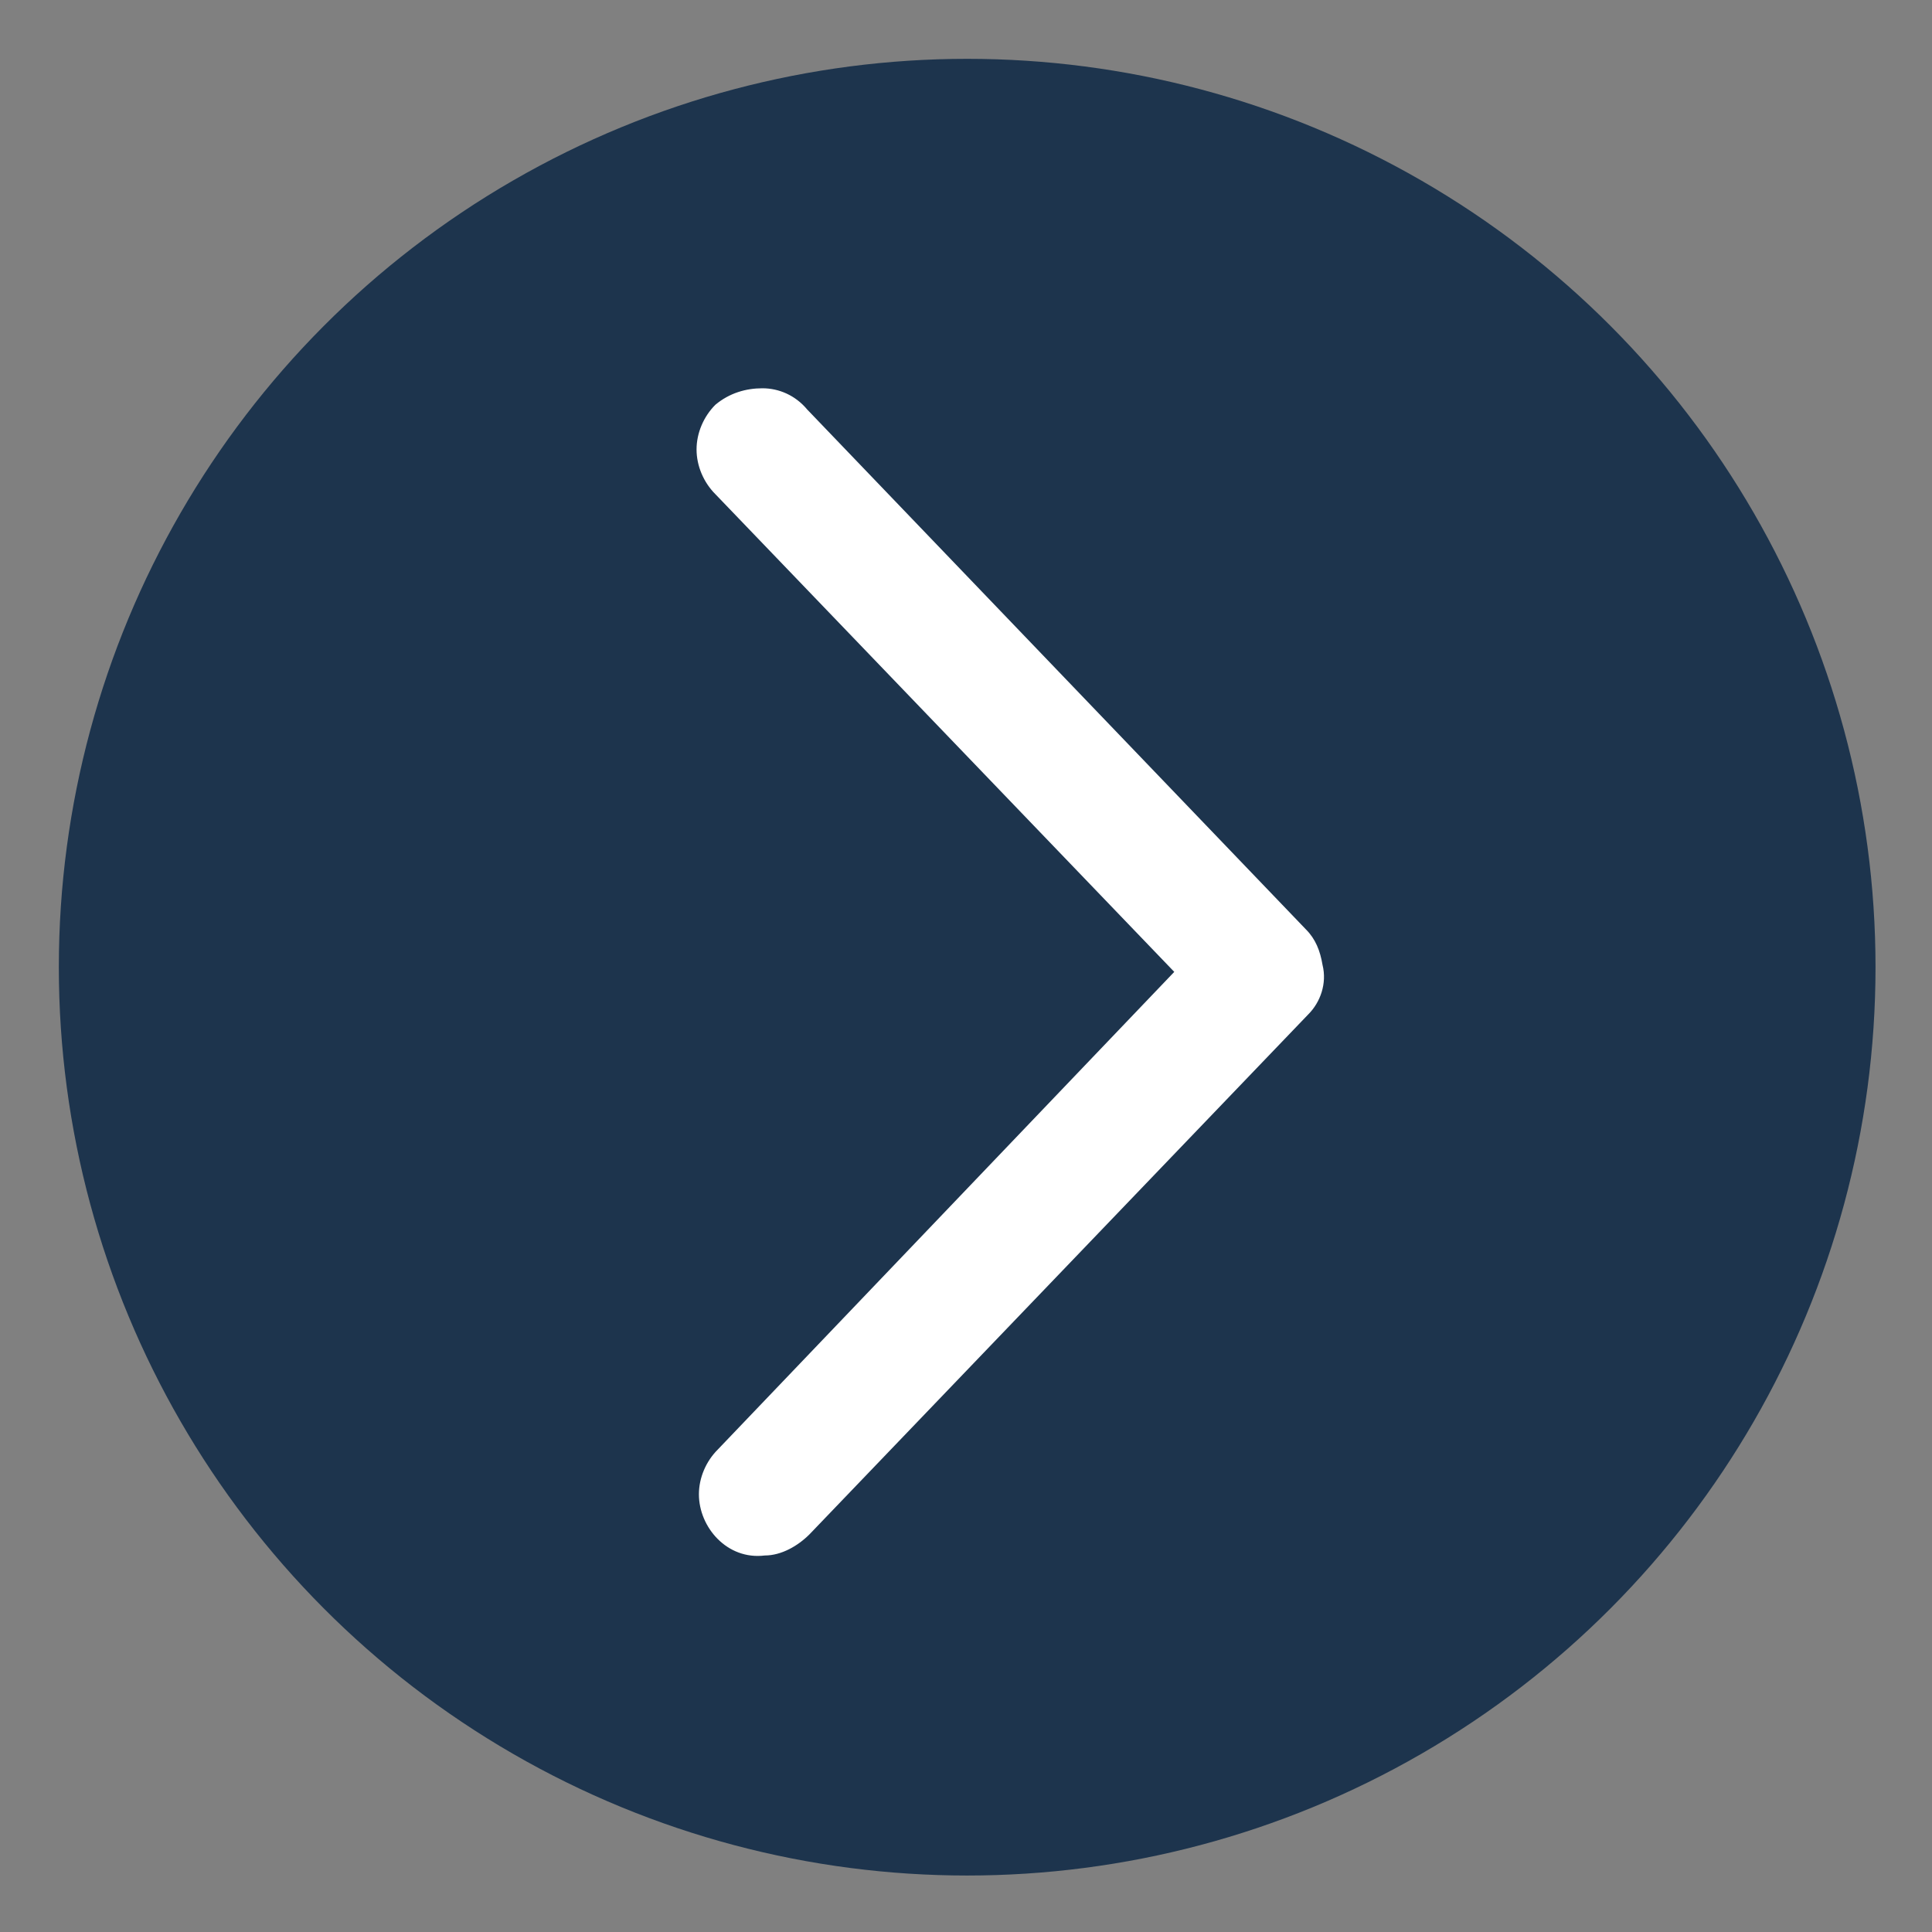
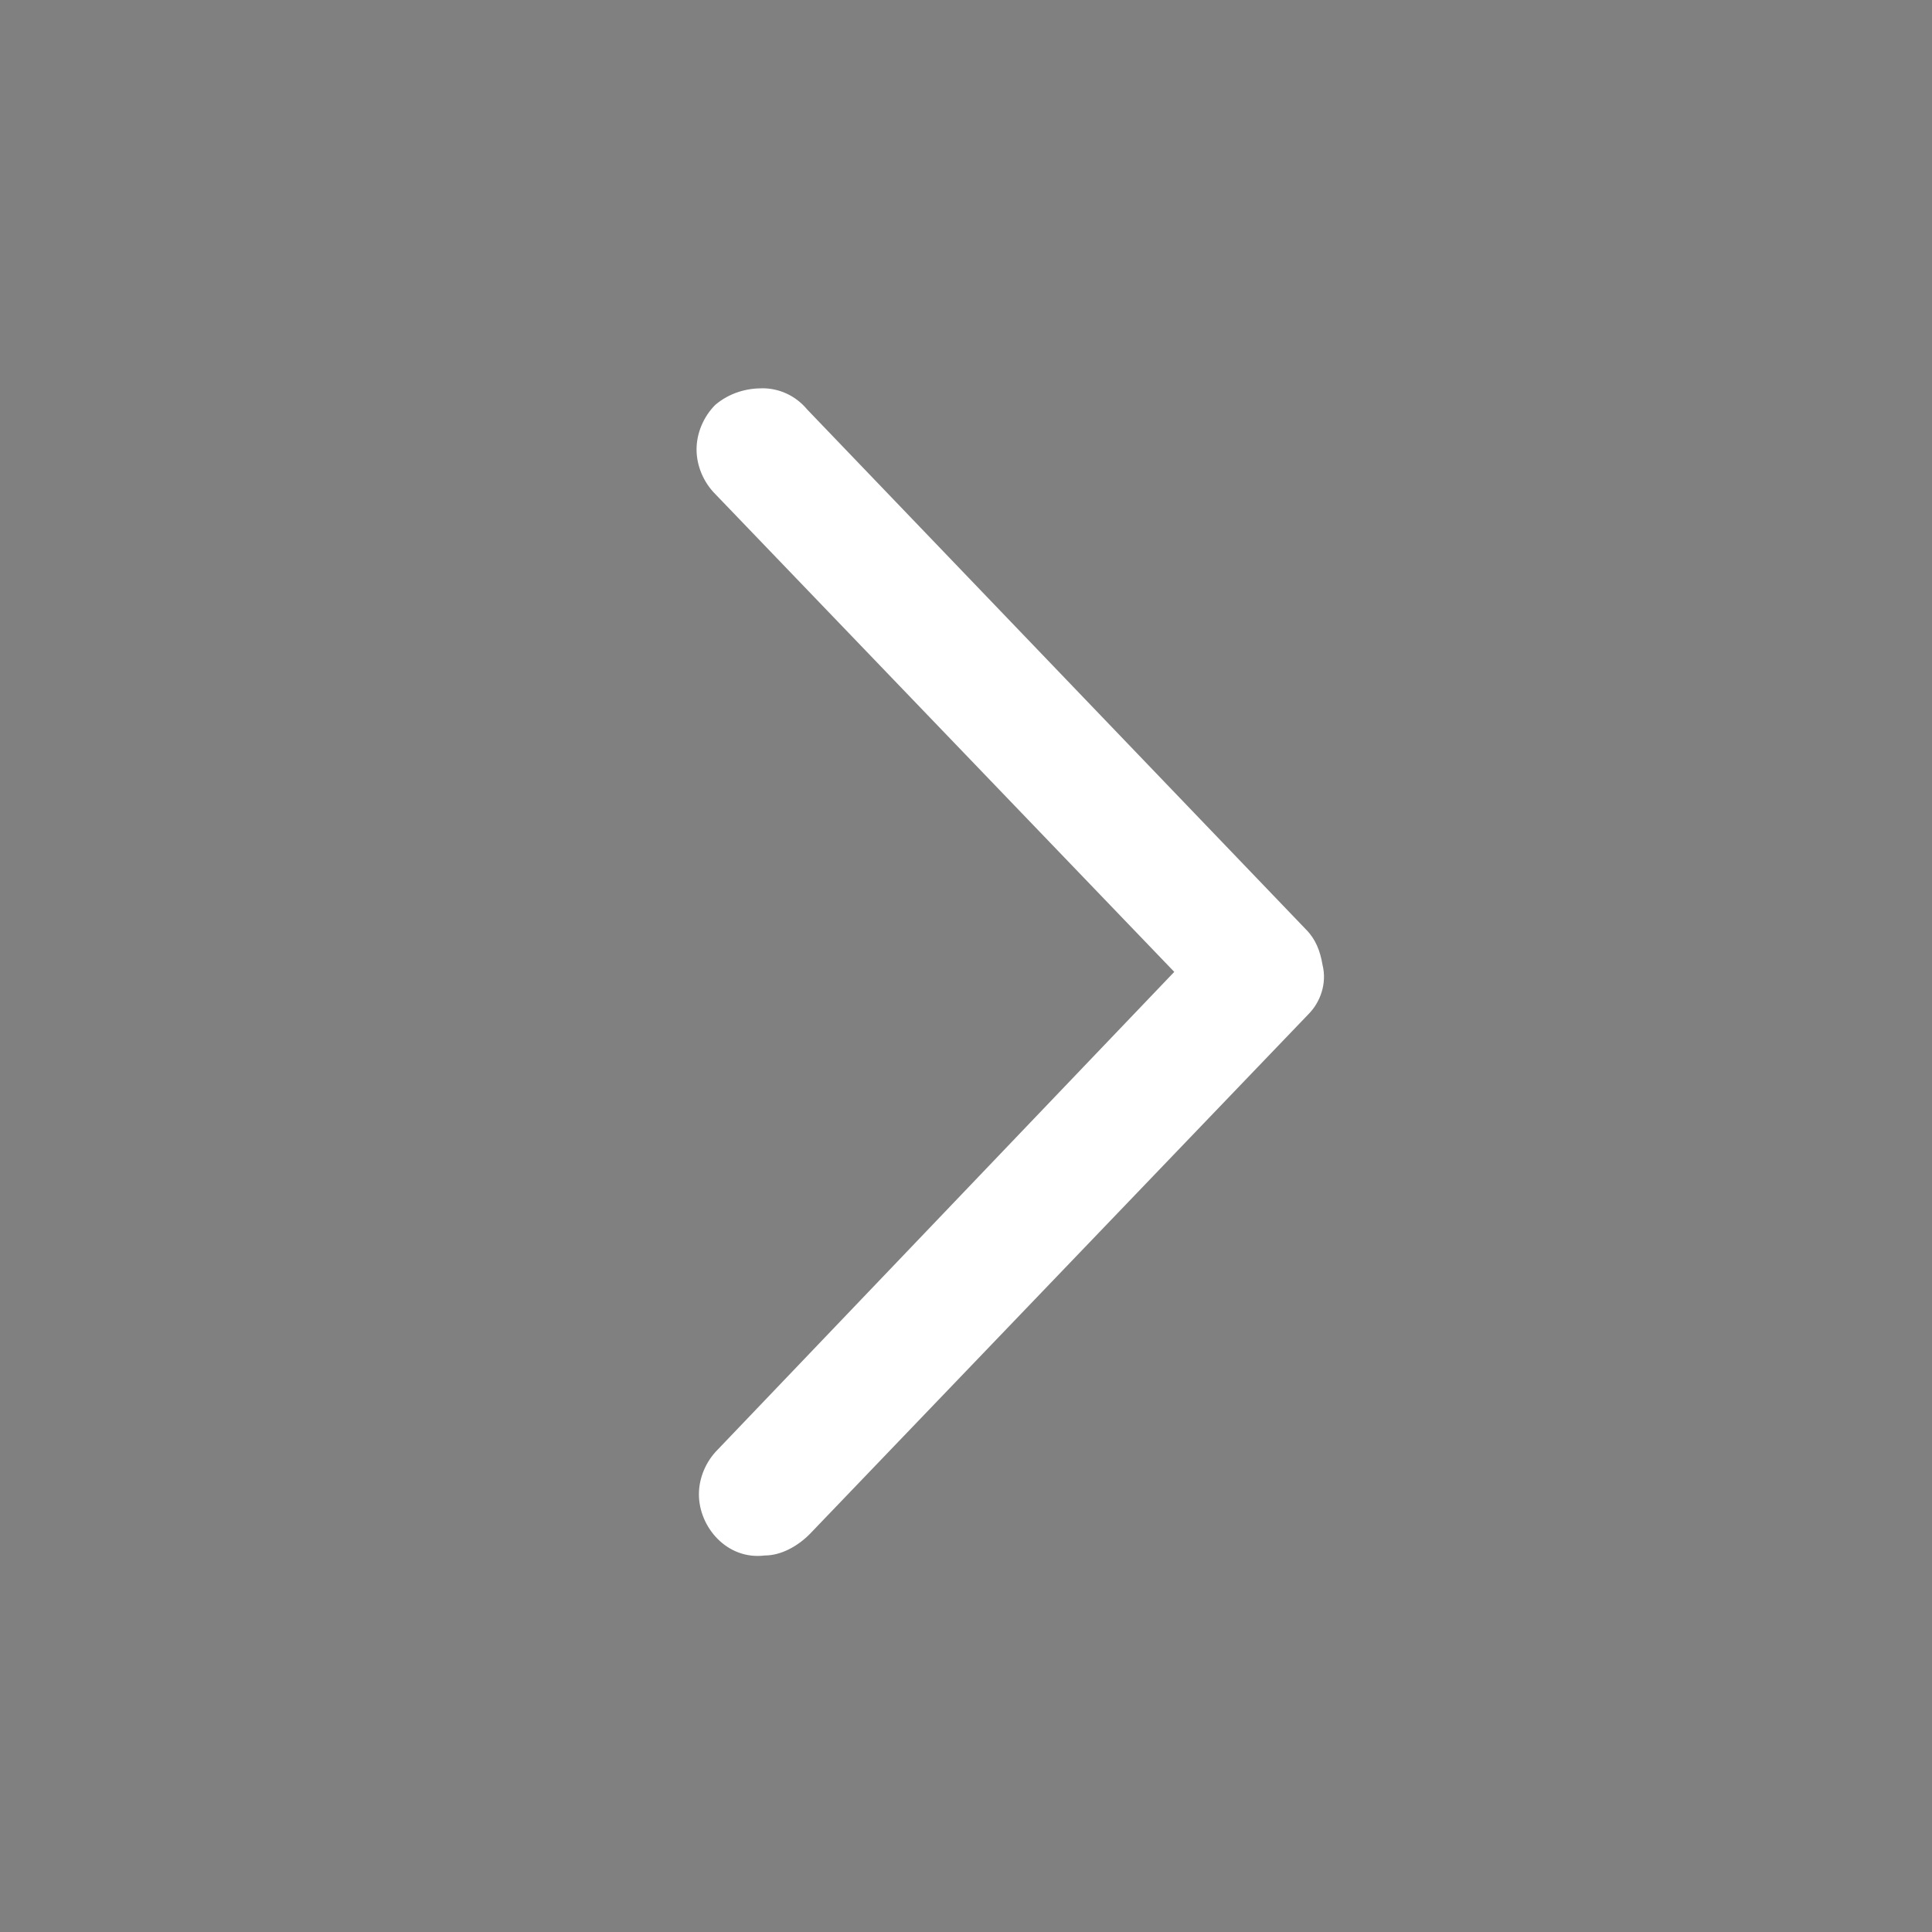
<svg xmlns="http://www.w3.org/2000/svg" version="1.1" id="Layer_1" x="0px" y="0px" viewBox="0 0 82.1 82.1" style="enable-background:new 0 0 82.1 82.1;" xml:space="preserve">
  <rect x="0" y="0" width="82.1" height="82.1" fill="#808080" stroke="none" />
  <style type="text/css">
	.st0{fill:#1D344D;}
	.st1{fill:#FFFFFF;}
</style>
-   <circle class="st0" cx="41.1" cy="41.1" r="38.6" />
-   <path class="st1" d="M56.2,41c-0.1-0.6-0.3-1.1-0.7-1.5L34.3,17.4l0,0c-0.5-0.6-1.2-0.9-1.9-0.9c-0.7,0-1.4,0.2-2,0.7  c-0.5,0.5-0.8,1.2-0.8,1.9c0,0.7,0.3,1.4,0.8,1.9l19.5,20.3L30.5,61.6l0,0c-0.5,0.5-0.8,1.2-0.8,1.9c0,0.7,0.3,1.4,0.8,1.9  s1.2,0.8,2,0.7c0.7,0,1.4-0.4,1.9-0.9l21.2-22.1C56.1,42.6,56.4,41.8,56.2,41L56.2,41z" />
+   <path class="st1" d="M56.2,41c-0.1-0.6-0.3-1.1-0.7-1.5L34.3,17.4c-0.5-0.6-1.2-0.9-1.9-0.9c-0.7,0-1.4,0.2-2,0.7  c-0.5,0.5-0.8,1.2-0.8,1.9c0,0.7,0.3,1.4,0.8,1.9l19.5,20.3L30.5,61.6l0,0c-0.5,0.5-0.8,1.2-0.8,1.9c0,0.7,0.3,1.4,0.8,1.9  s1.2,0.8,2,0.7c0.7,0,1.4-0.4,1.9-0.9l21.2-22.1C56.1,42.6,56.4,41.8,56.2,41L56.2,41z" />
</svg>